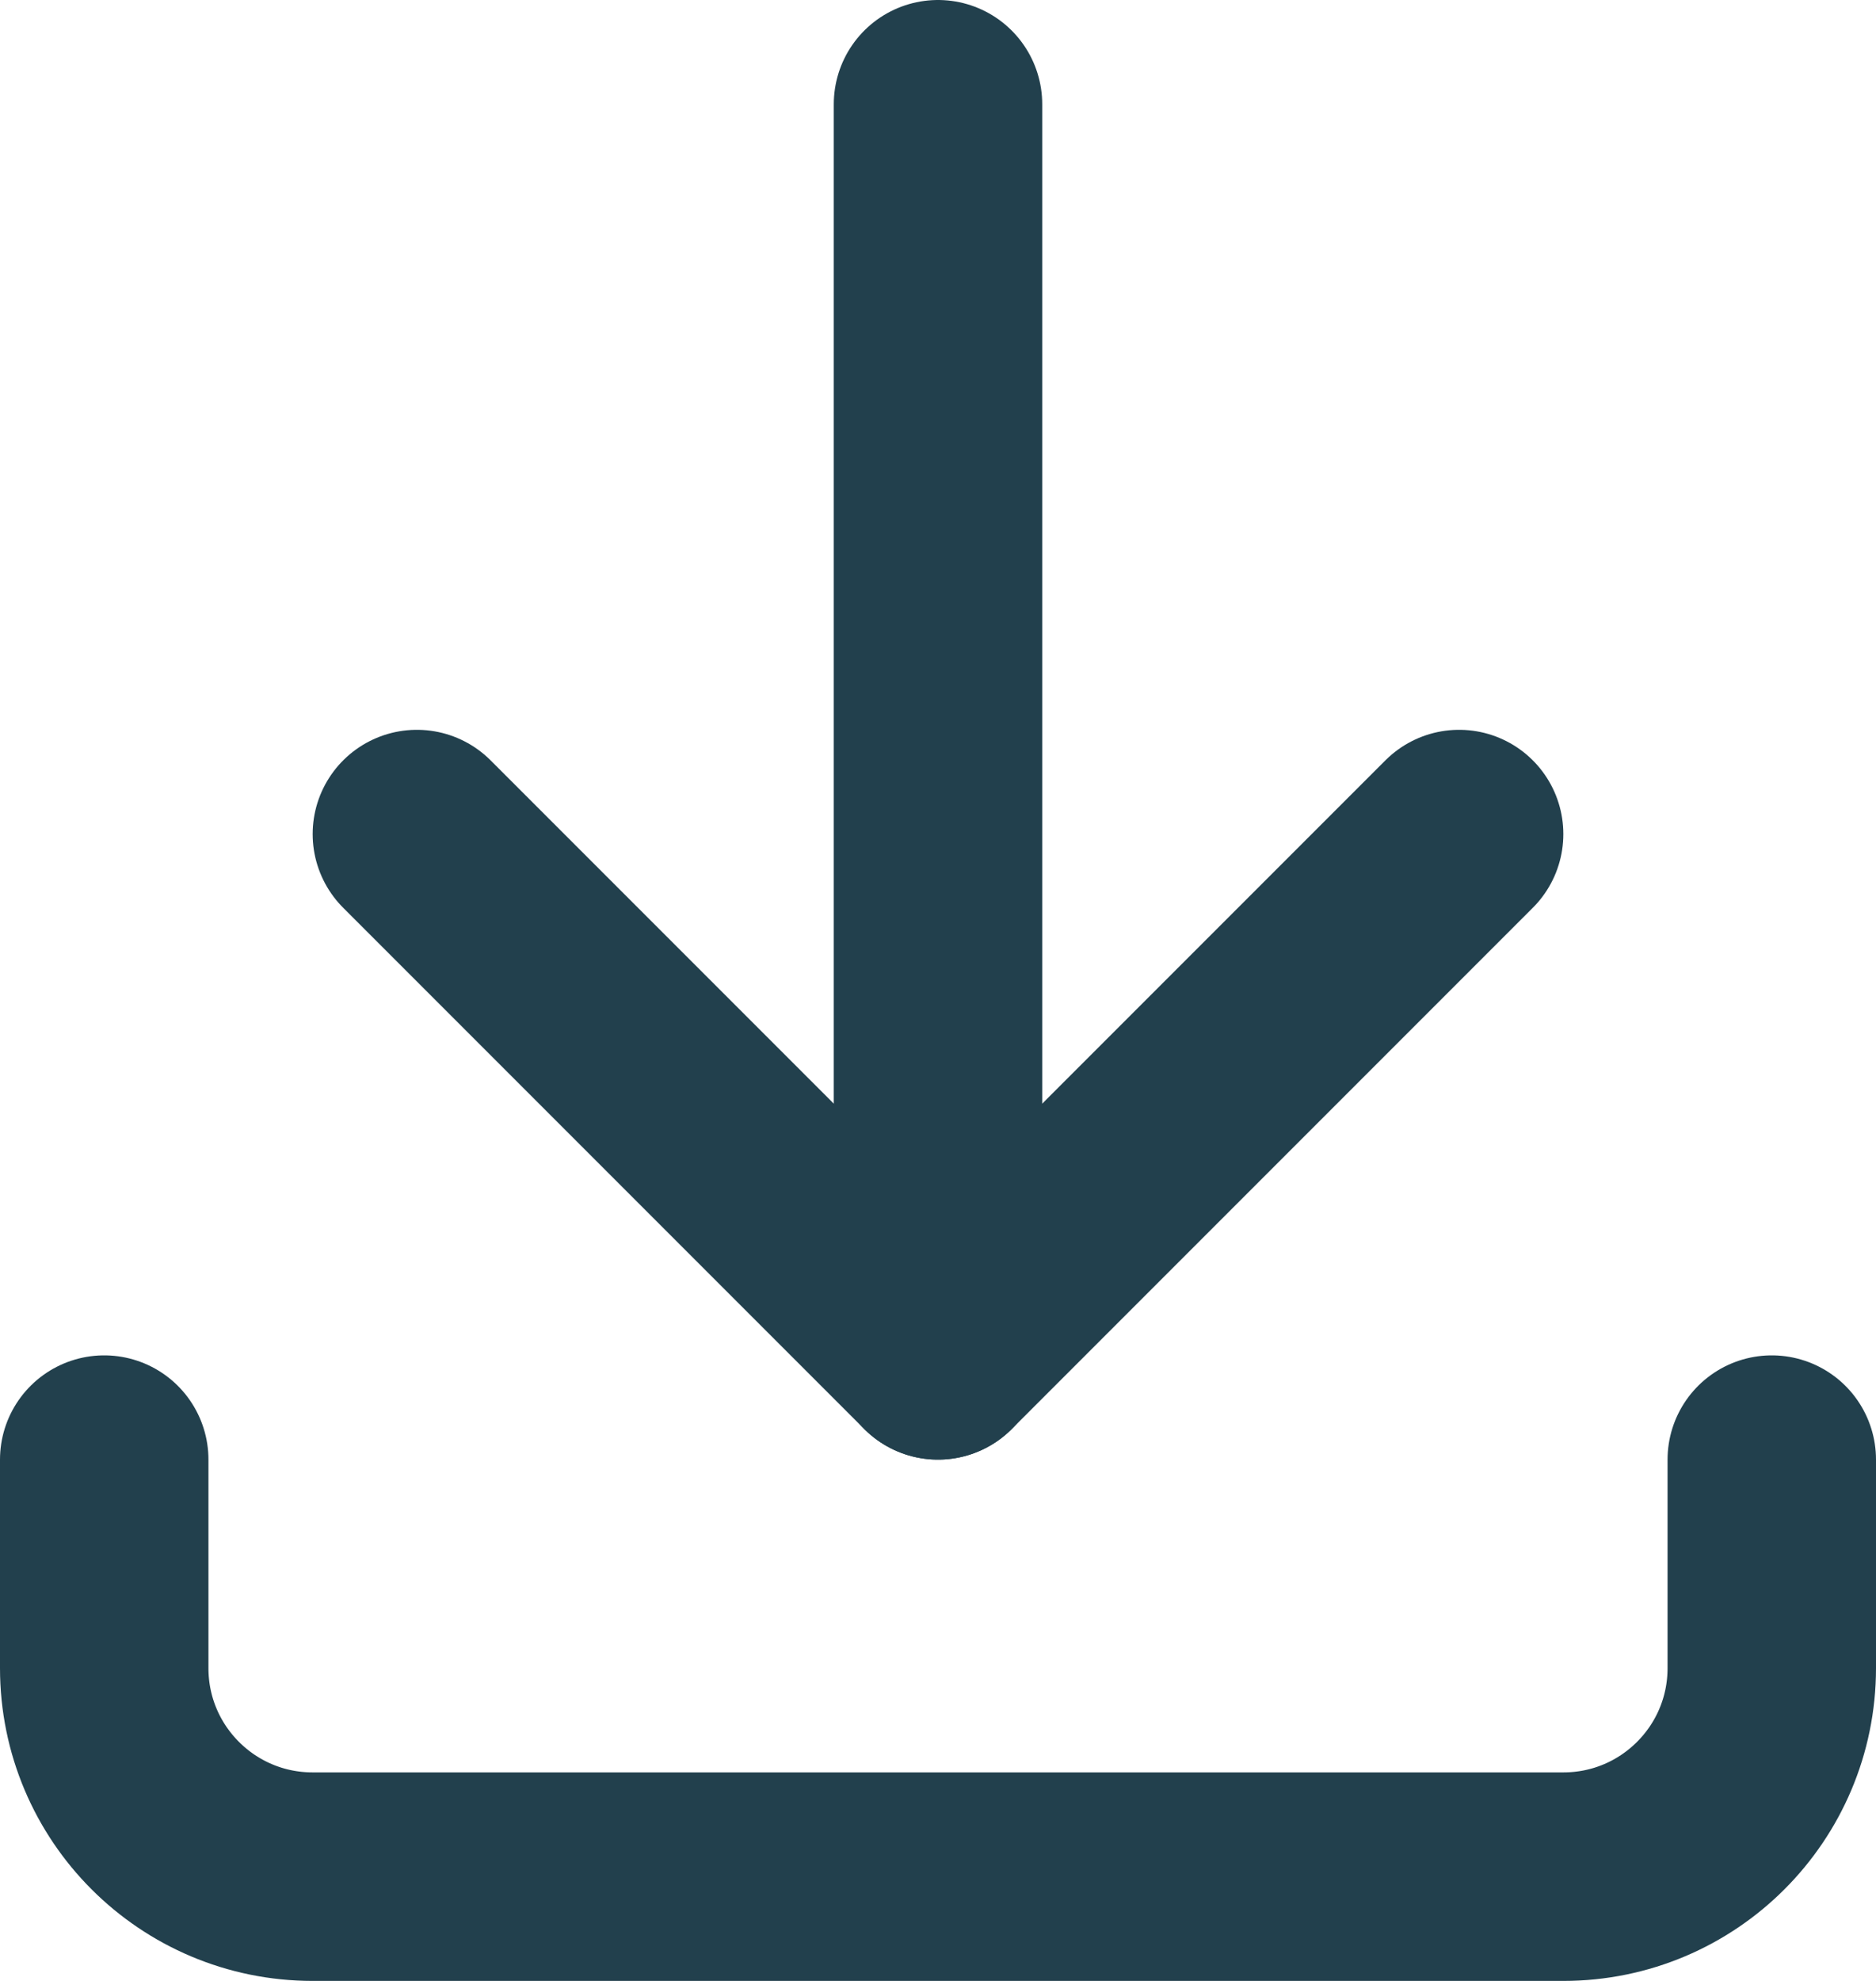
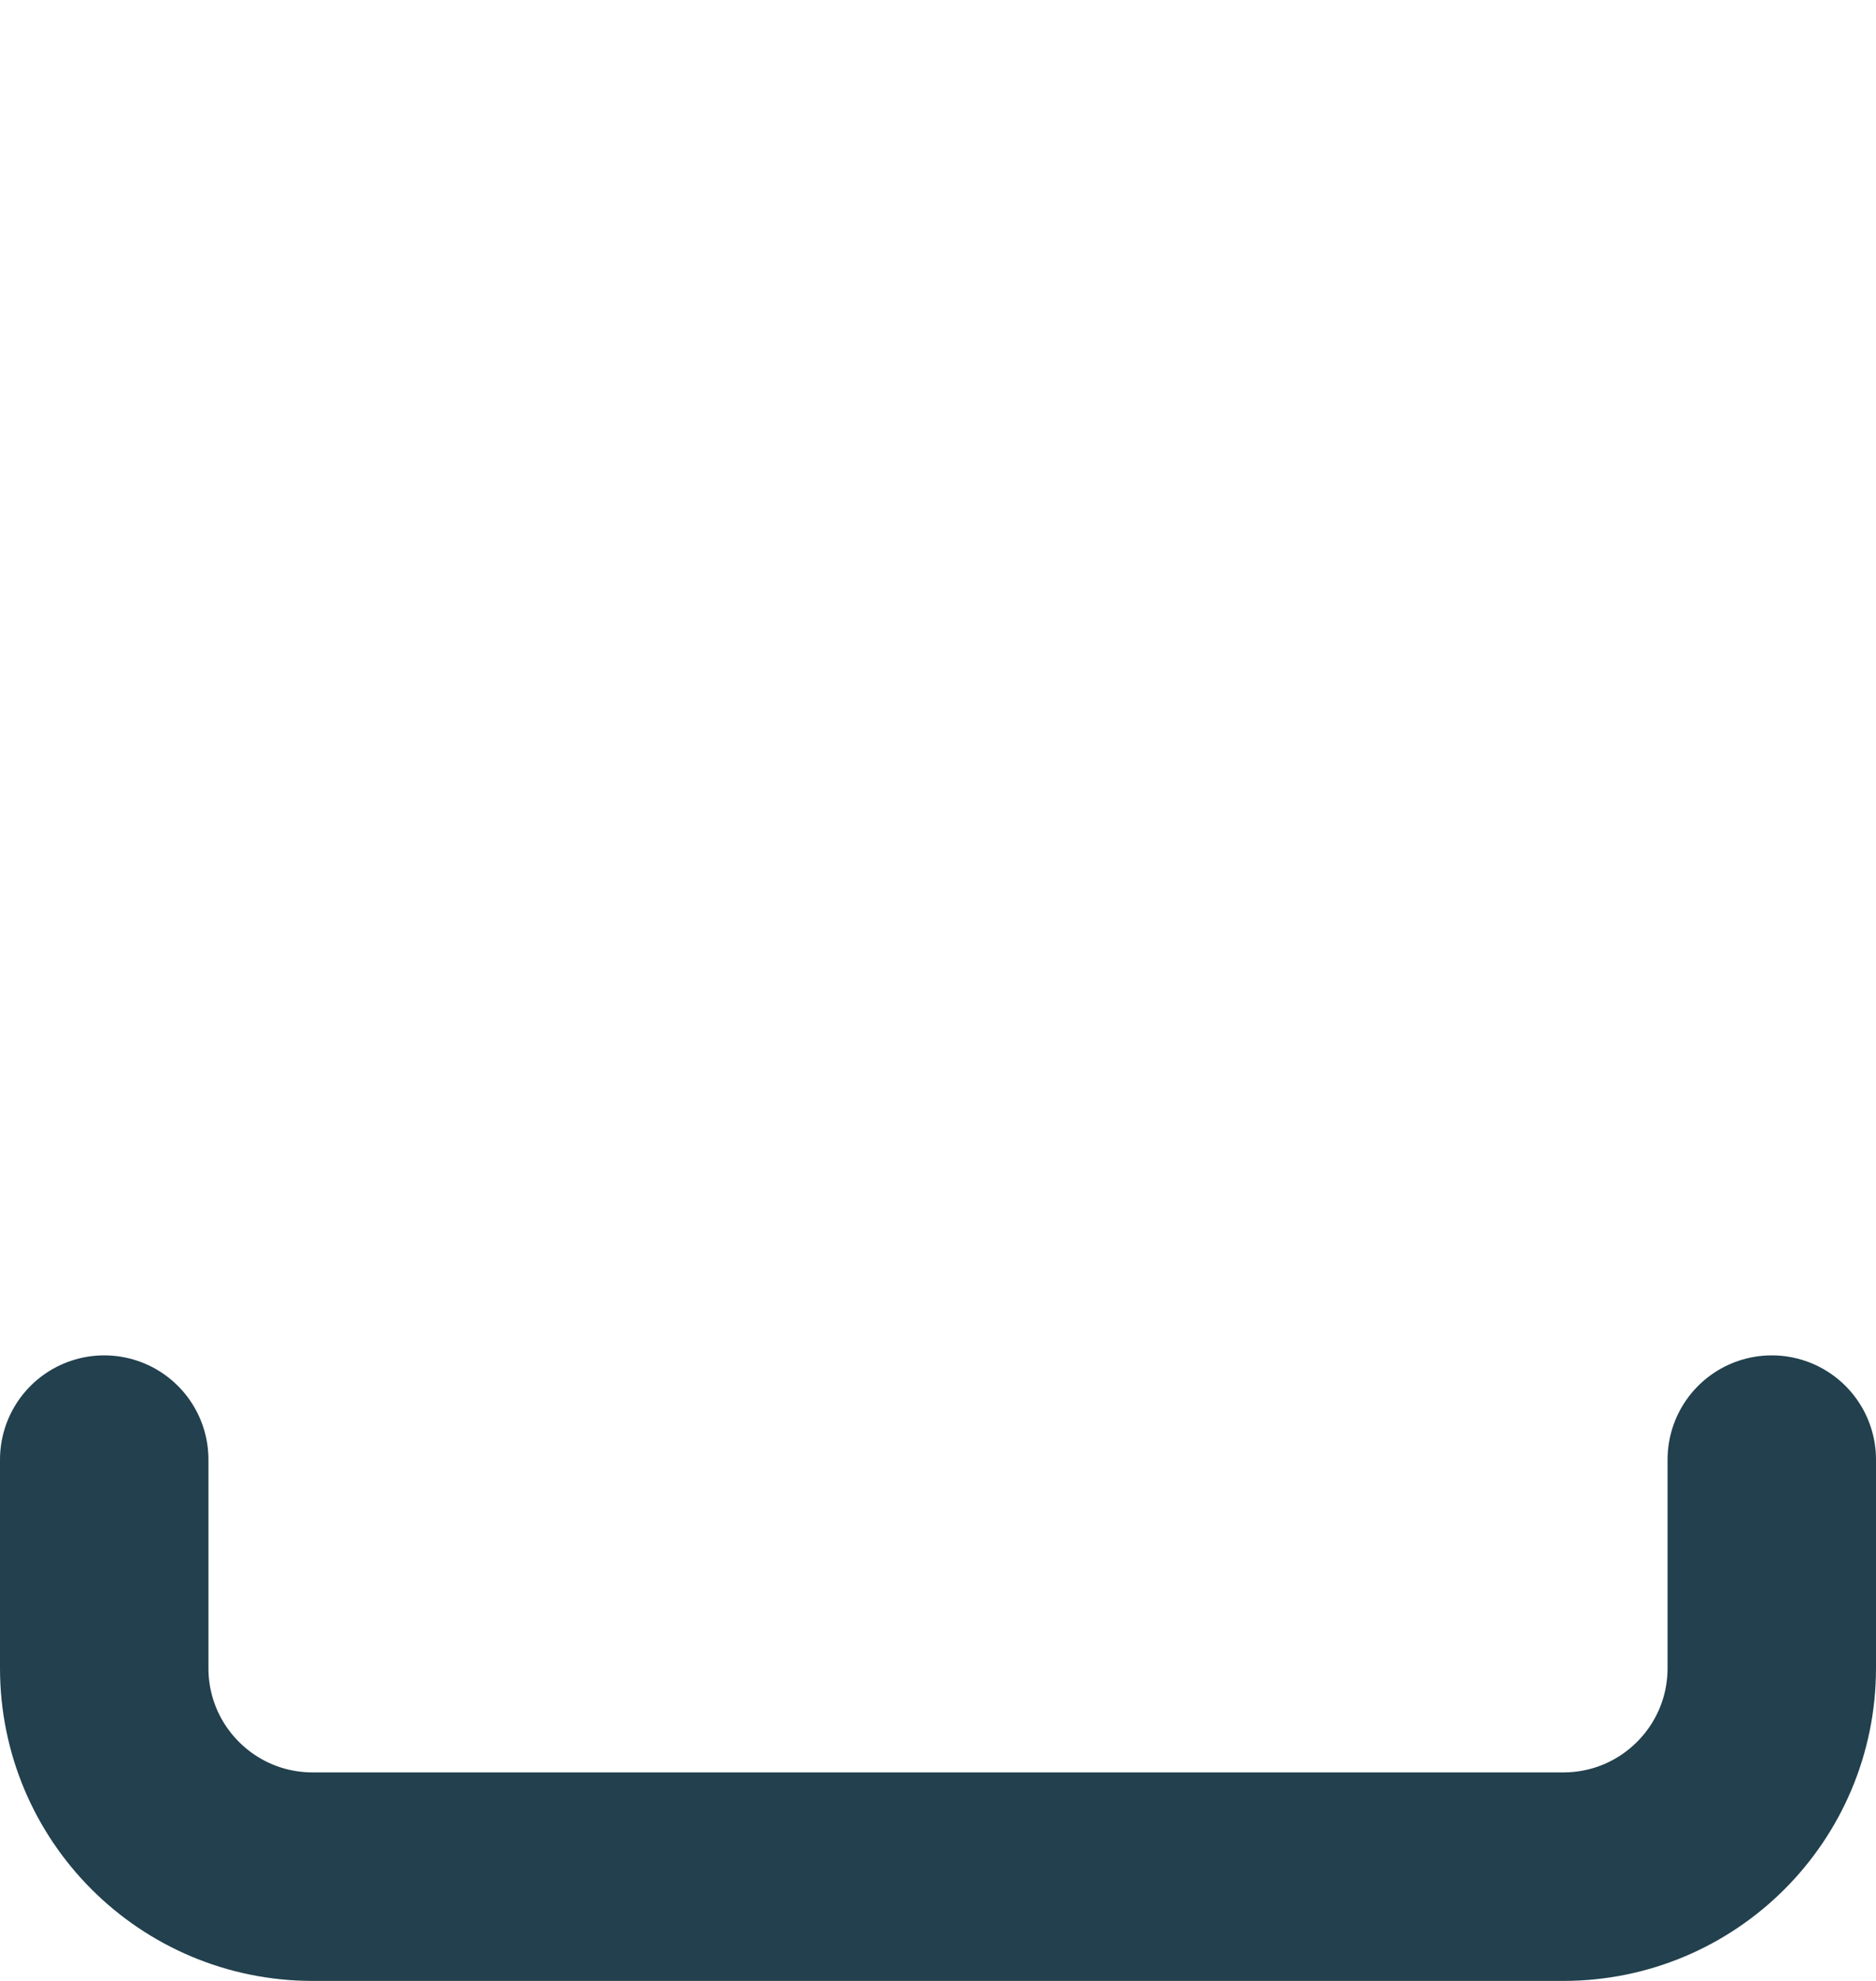
<svg xmlns="http://www.w3.org/2000/svg" width="18" height="19" viewBox="0 0 18 19" fill="none">
  <path d="M1 14V16C1 17.105 1.895 18 3 18H15C16.105 18 17 17.105 17 16V14" stroke="#22404D" stroke-width="2" stroke-linecap="round" stroke-linejoin="round" />
-   <path d="M4 8L9 13L14 8" stroke="#22404D" stroke-width="2" stroke-linecap="round" stroke-linejoin="round" />
-   <path d="M9 1V13" stroke="#22404D" stroke-width="2" stroke-linecap="round" stroke-linejoin="round" />
</svg>